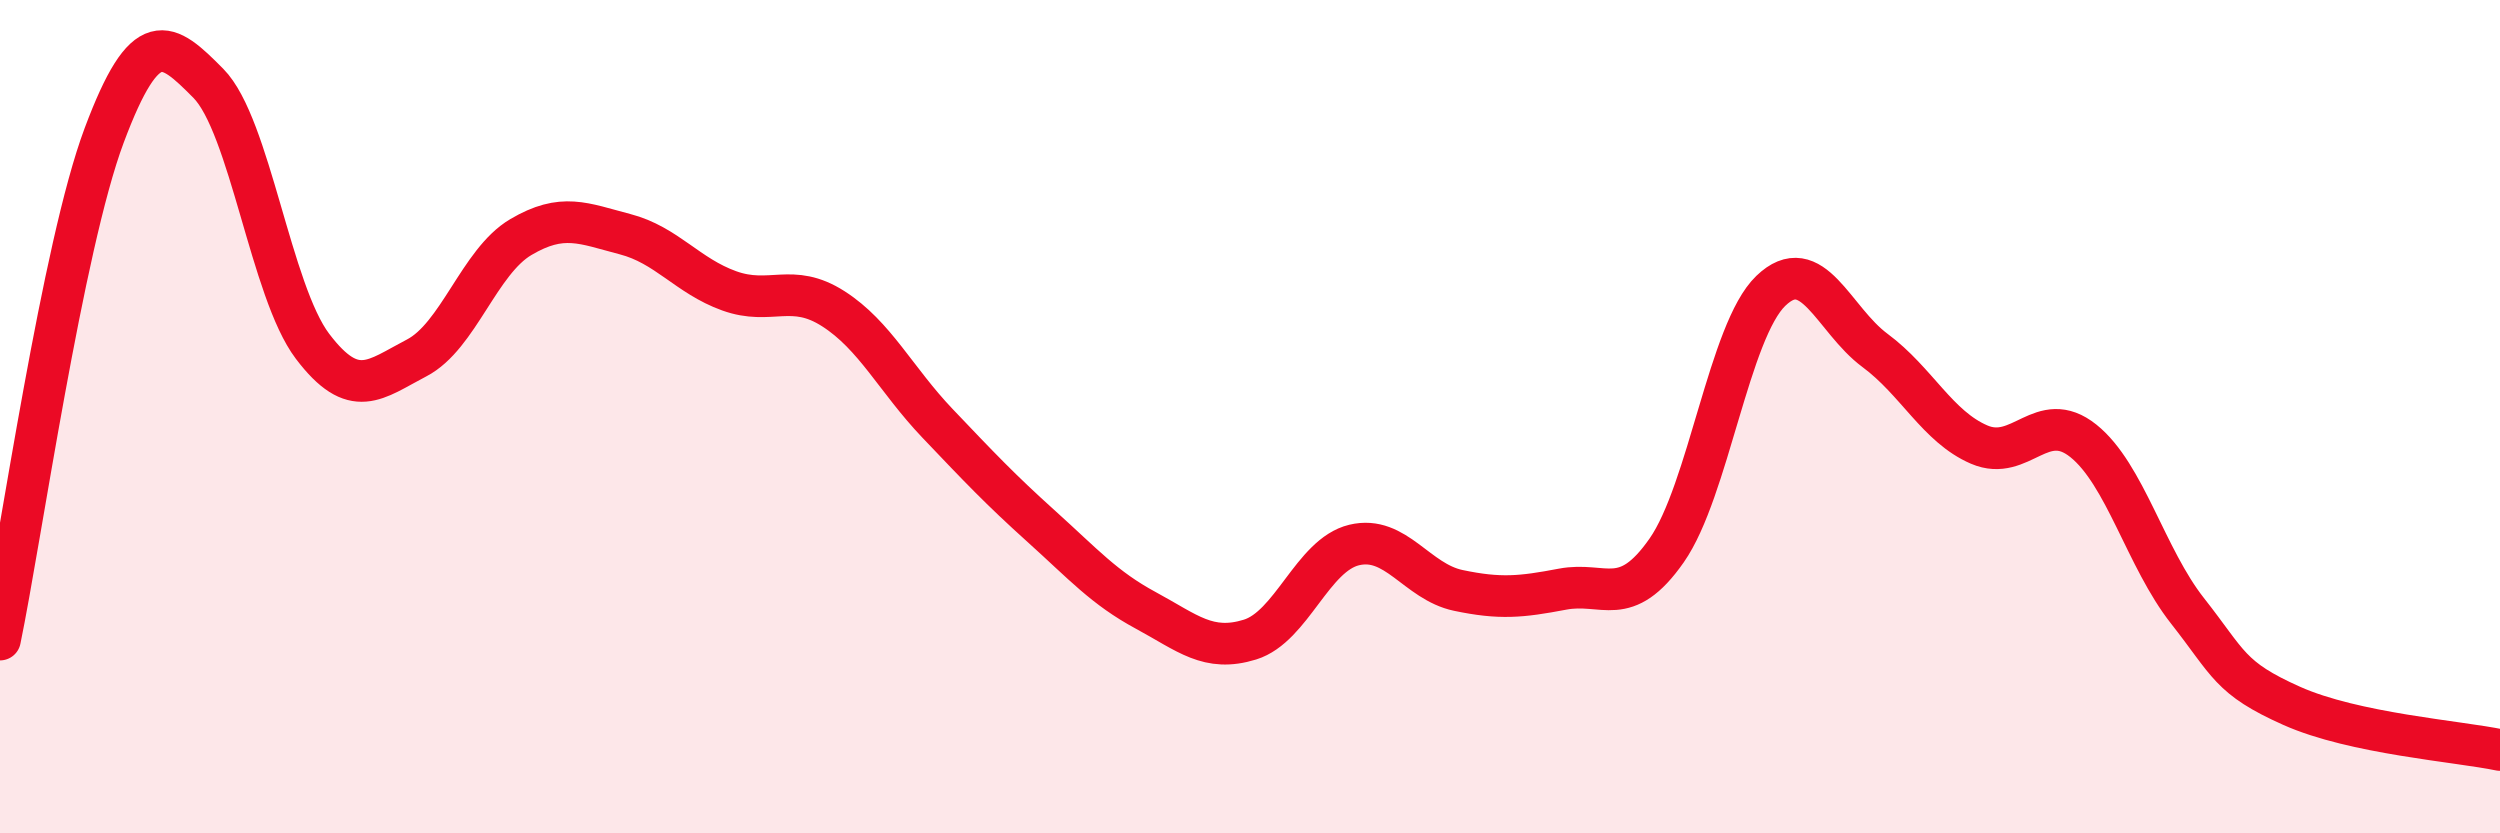
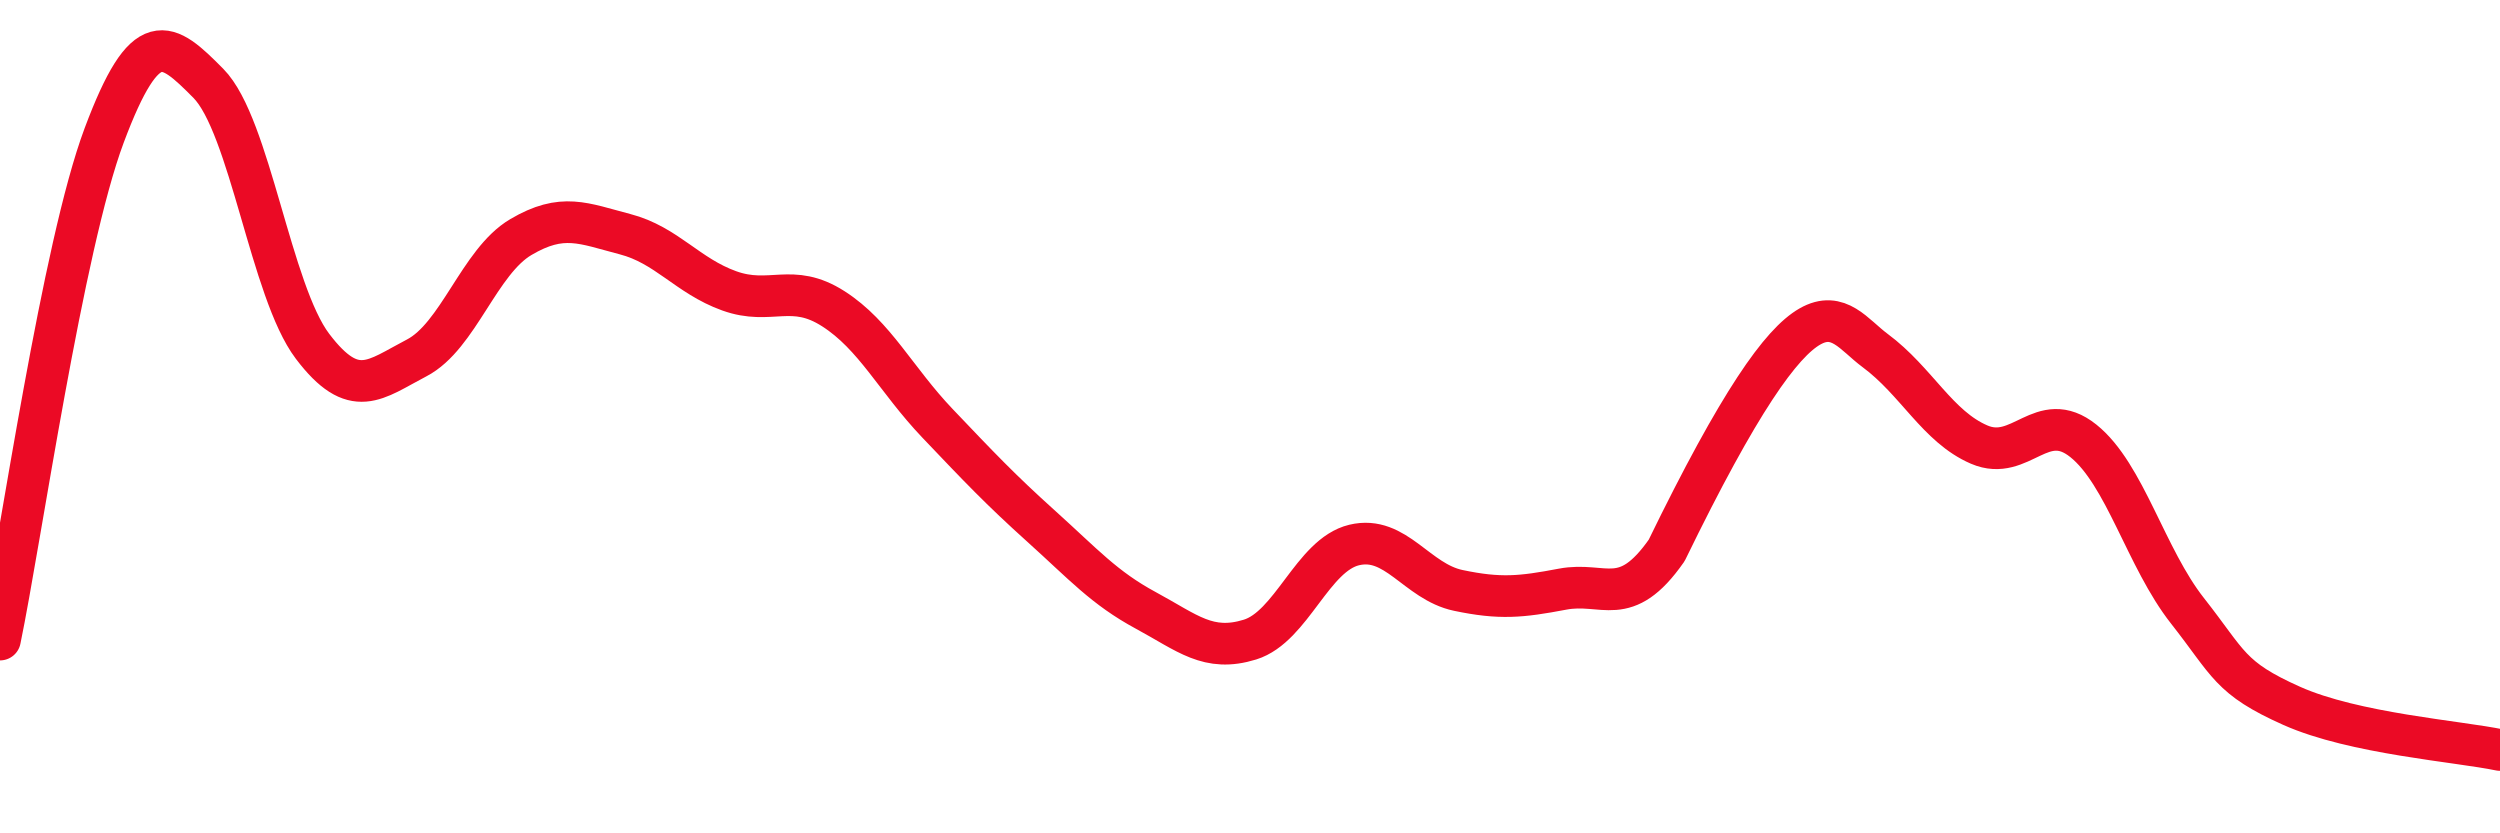
<svg xmlns="http://www.w3.org/2000/svg" width="60" height="20" viewBox="0 0 60 20">
-   <path d="M 0,15.35 C 0.5,12.93 1.5,5.92 2.5,3.25 C 3.5,0.58 4,0.99 5,2 C 6,3.01 6.5,6.99 7.5,8.31 C 8.5,9.63 9,9.11 10,8.59 C 11,8.07 11.5,6.28 12.5,5.69 C 13.5,5.1 14,5.36 15,5.62 C 16,5.88 16.5,6.62 17.5,6.98 C 18.5,7.34 19,6.77 20,7.41 C 21,8.05 21.5,9.11 22.5,10.16 C 23.5,11.21 24,11.74 25,12.64 C 26,13.54 26.5,14.11 27.5,14.65 C 28.5,15.19 29,15.66 30,15.35 C 31,15.04 31.5,13.32 32.5,13.08 C 33.5,12.84 34,13.96 35,14.17 C 36,14.38 36.5,14.33 37.5,14.14 C 38.5,13.95 39,14.64 40,13.21 C 41,11.78 41.5,7.94 42.5,6.98 C 43.5,6.02 44,7.67 45,8.41 C 46,9.15 46.5,10.24 47.5,10.67 C 48.5,11.1 49,9.78 50,10.58 C 51,11.38 51.5,13.39 52.5,14.66 C 53.5,15.93 53.5,16.27 55,16.94 C 56.5,17.61 59,17.79 60,18L60 20L0 20Z" fill="#EB0A25" opacity="0.1" stroke-linecap="round" stroke-linejoin="round" />
-   <path d="M 0,15.35 C 0.5,12.93 1.5,5.92 2.5,3.25 C 3.5,0.58 4,0.99 5,2 C 6,3.01 6.5,6.99 7.5,8.31 C 8.5,9.63 9,9.11 10,8.59 C 11,8.07 11.5,6.28 12.5,5.69 C 13.5,5.1 14,5.36 15,5.62 C 16,5.88 16.5,6.62 17.5,6.98 C 18.5,7.34 19,6.77 20,7.41 C 21,8.05 21.5,9.11 22.5,10.16 C 23.5,11.21 24,11.74 25,12.64 C 26,13.54 26.5,14.11 27.5,14.65 C 28.5,15.19 29,15.66 30,15.35 C 31,15.04 31.5,13.32 32.5,13.08 C 33.5,12.84 34,13.96 35,14.17 C 36,14.38 36.5,14.33 37.5,14.14 C 38.5,13.95 39,14.64 40,13.21 C 41,11.78 41.5,7.94 42.5,6.98 C 43.5,6.02 44,7.67 45,8.41 C 46,9.15 46.5,10.24 47.5,10.67 C 48.5,11.1 49,9.78 50,10.58 C 51,11.38 51.5,13.39 52.5,14.66 C 53.5,15.93 53.5,16.27 55,16.94 C 56.5,17.61 59,17.79 60,18" stroke="#EB0A25" stroke-width="1" fill="none" stroke-linecap="round" stroke-linejoin="round" />
+   <path d="M 0,15.35 C 0.5,12.93 1.5,5.92 2.5,3.25 C 3.5,0.58 4,0.99 5,2 C 6,3.01 6.5,6.99 7.5,8.31 C 8.5,9.63 9,9.11 10,8.59 C 11,8.07 11.5,6.28 12.5,5.69 C 13.5,5.1 14,5.36 15,5.62 C 16,5.88 16.5,6.62 17.5,6.98 C 18.5,7.34 19,6.77 20,7.41 C 21,8.05 21.5,9.11 22.5,10.16 C 23.5,11.21 24,11.74 25,12.64 C 26,13.54 26.5,14.11 27.5,14.65 C 28.5,15.19 29,15.66 30,15.35 C 31,15.04 31.5,13.32 32.5,13.08 C 33.5,12.84 34,13.96 35,14.17 C 36,14.38 36.5,14.33 37.5,14.14 C 38.5,13.95 39,14.64 40,13.21 C 43.5,6.02 44,7.67 45,8.41 C 46,9.15 46.5,10.24 47.5,10.67 C 48.5,11.1 49,9.78 50,10.58 C 51,11.38 51.5,13.39 52.5,14.66 C 53.5,15.93 53.5,16.27 55,16.94 C 56.5,17.61 59,17.79 60,18" stroke="#EB0A25" stroke-width="1" fill="none" stroke-linecap="round" stroke-linejoin="round" />
</svg>